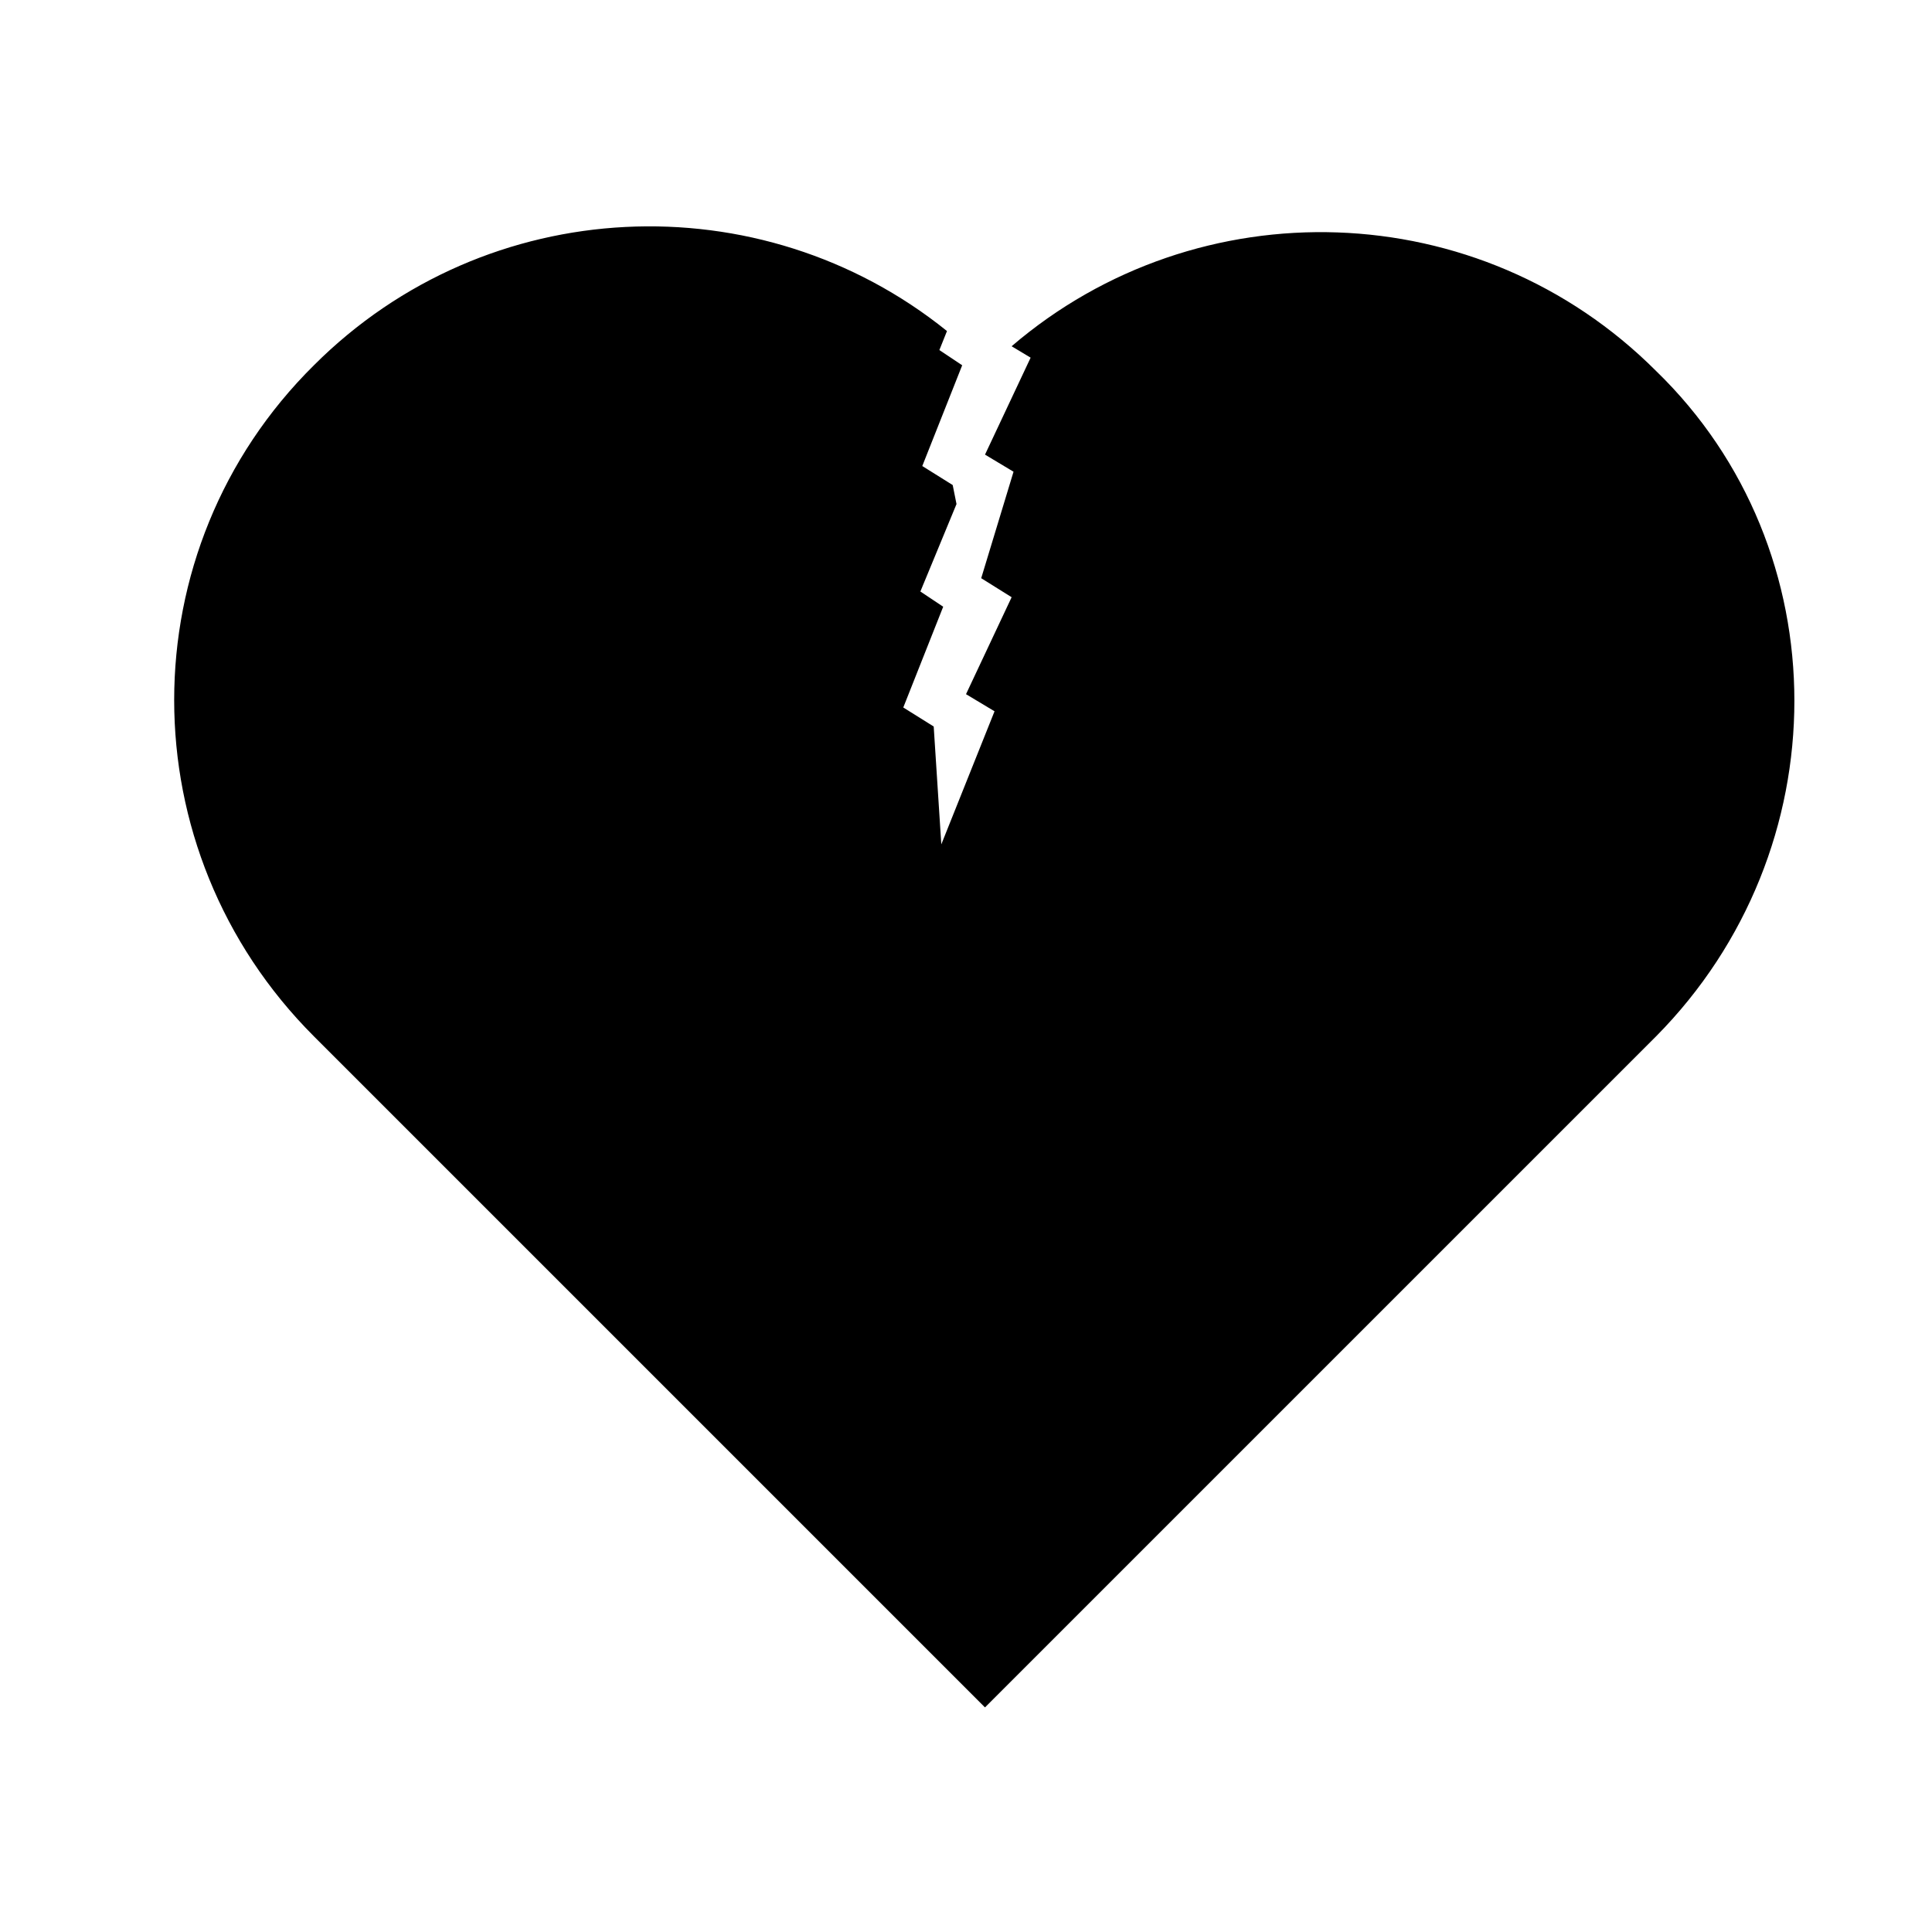
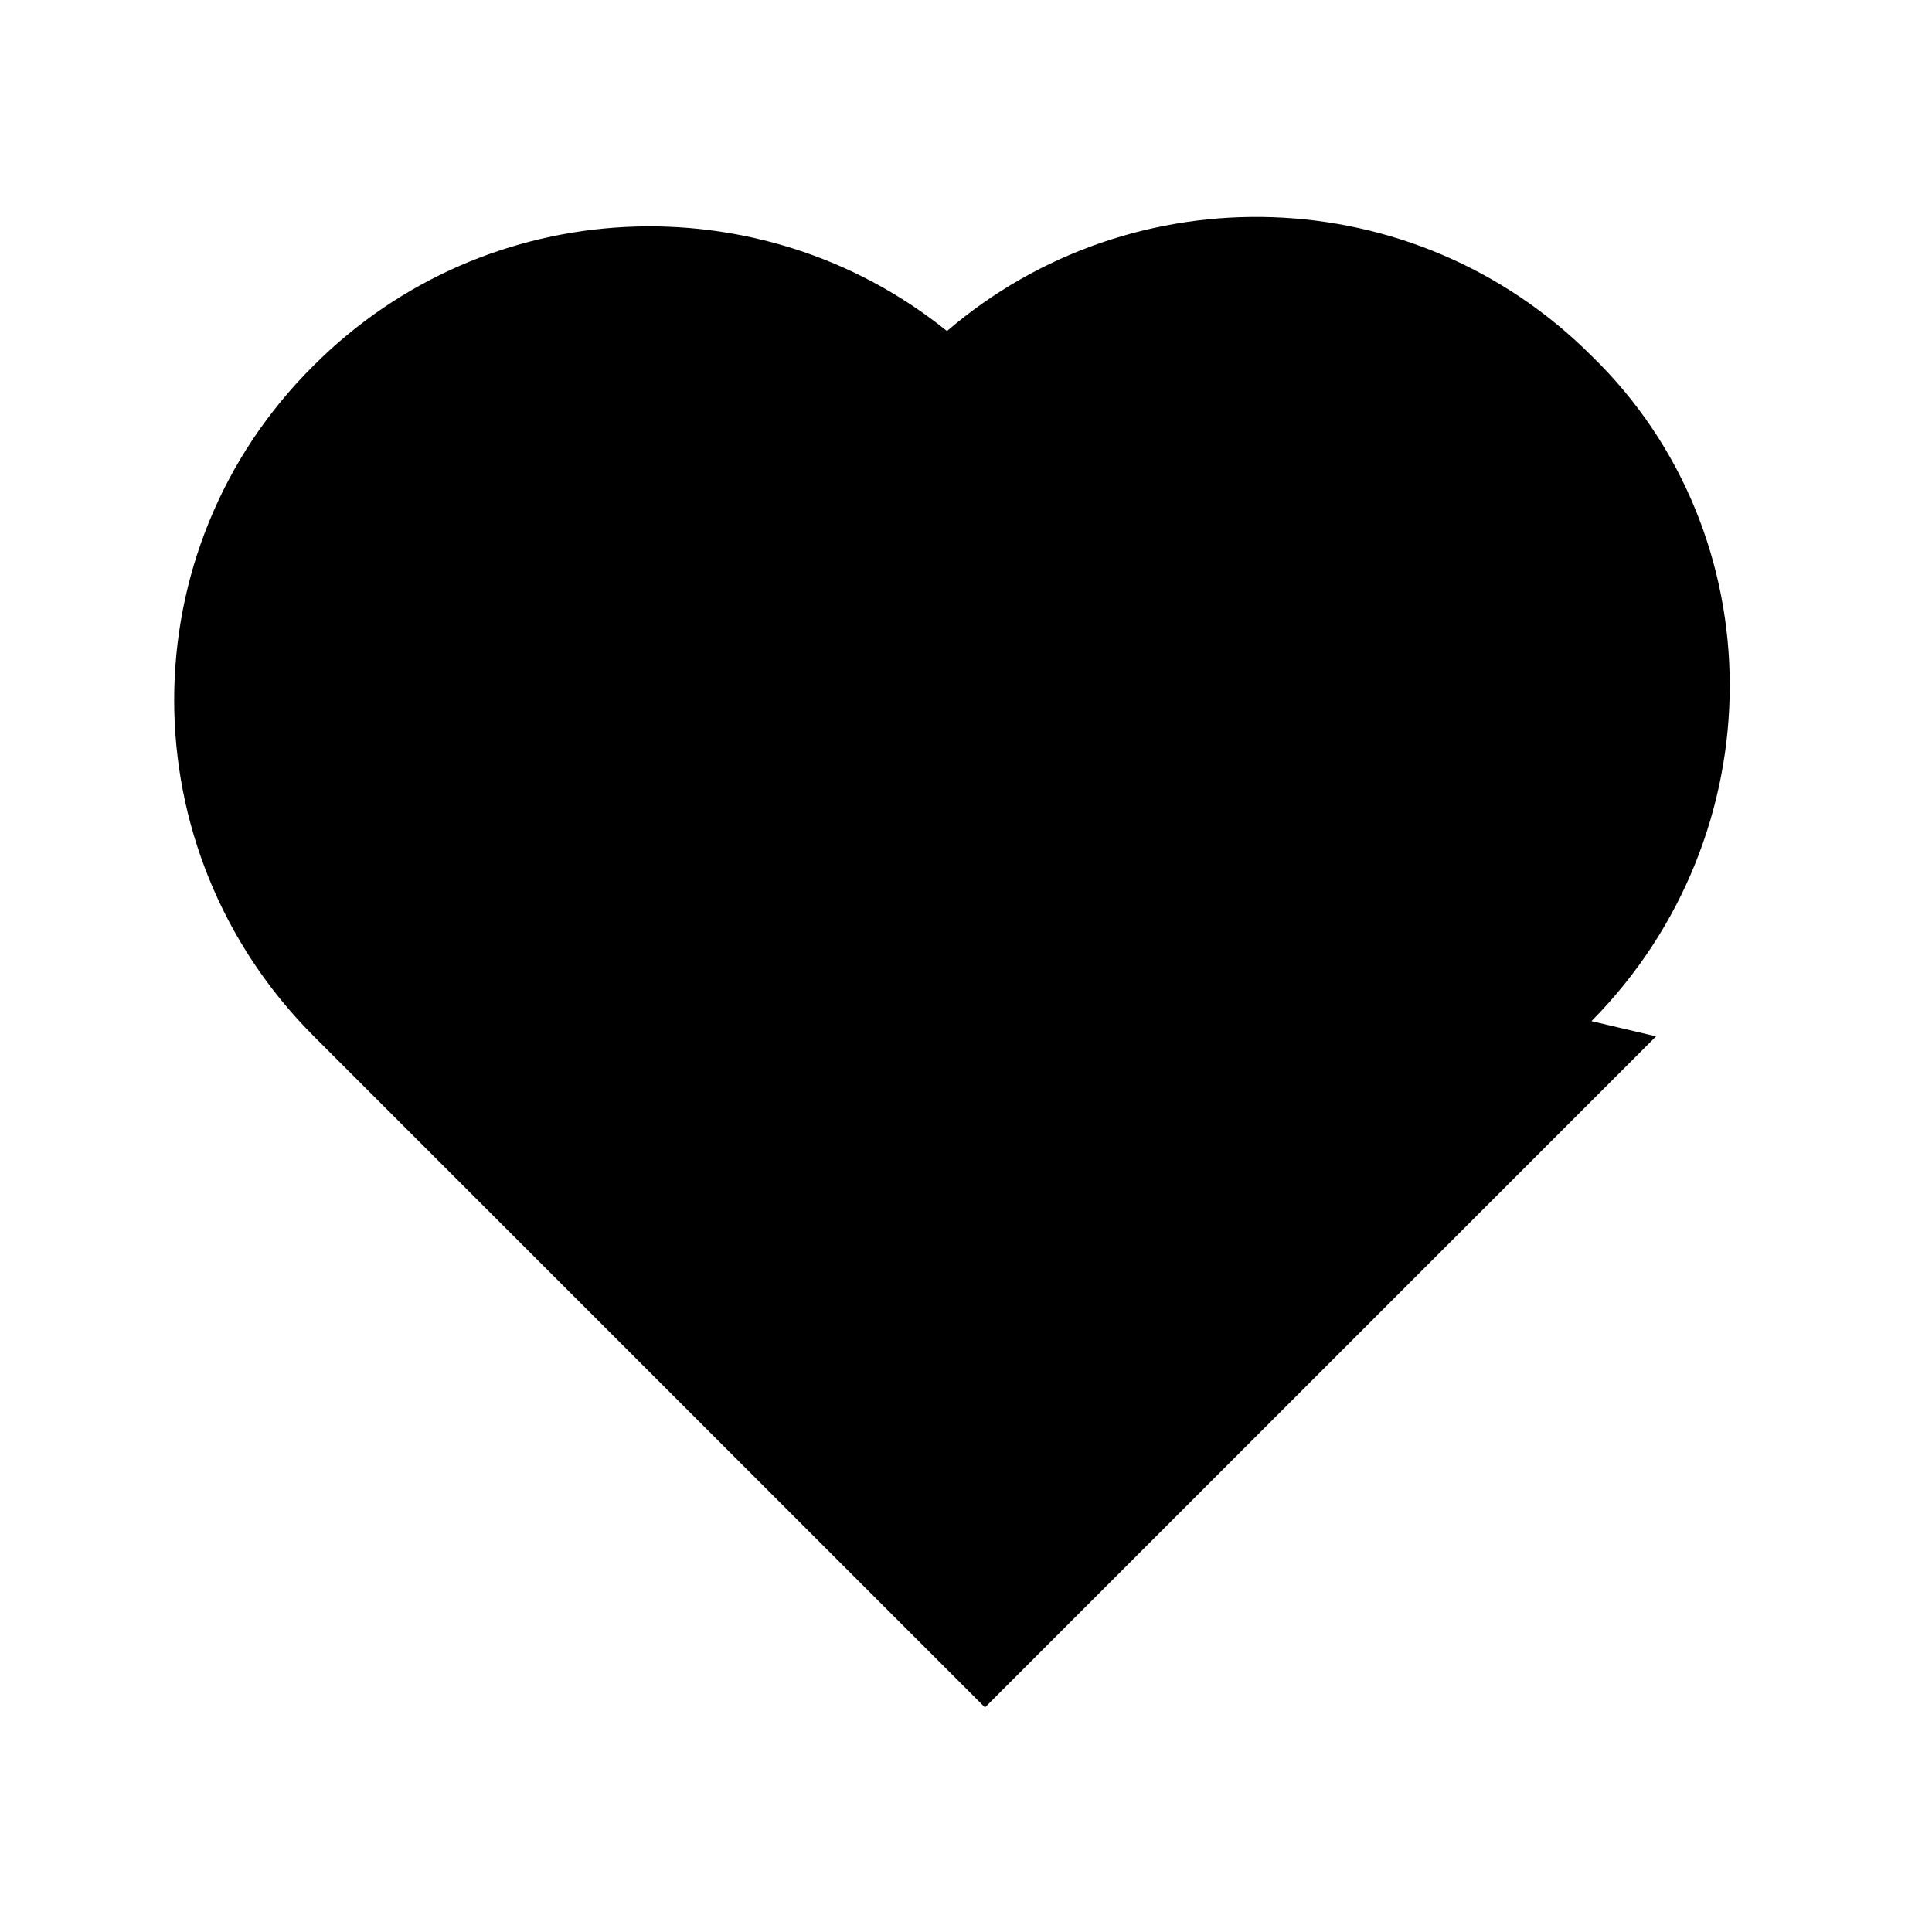
<svg xmlns="http://www.w3.org/2000/svg" fill="#000000" width="800px" height="800px" version="1.1" viewBox="144 144 512 512">
-   <path d="m582.88 418.64-177.85 177.84-177.84-177.84c-49.375-49.375-49.375-128.98 0-177.84 45.848-45.848 118.39-48.871 167.77-9.07l-2.016 5.039 6.047 4.031-10.578 26.703 8.062 5.039 1.008 5.039-9.574 23.176 6.047 4.031-10.578 26.703 8.062 5.039 2.016 31.234 14.105-35.266-7.559-4.535 12.09-25.695-8.062-5.039 8.566-28.215-7.559-4.535 12.09-25.695-5.039-3.023c49.375-42.32 123.94-40.305 170.79 6.551 48.867 47.355 48.867 126.96 0 176.33z" />
+   <path d="m582.88 418.64-177.85 177.84-177.84-177.84c-49.375-49.375-49.375-128.98 0-177.84 45.848-45.848 118.39-48.871 167.77-9.07c49.375-42.32 123.94-40.305 170.79 6.551 48.867 47.355 48.867 126.96 0 176.33z" />
</svg>